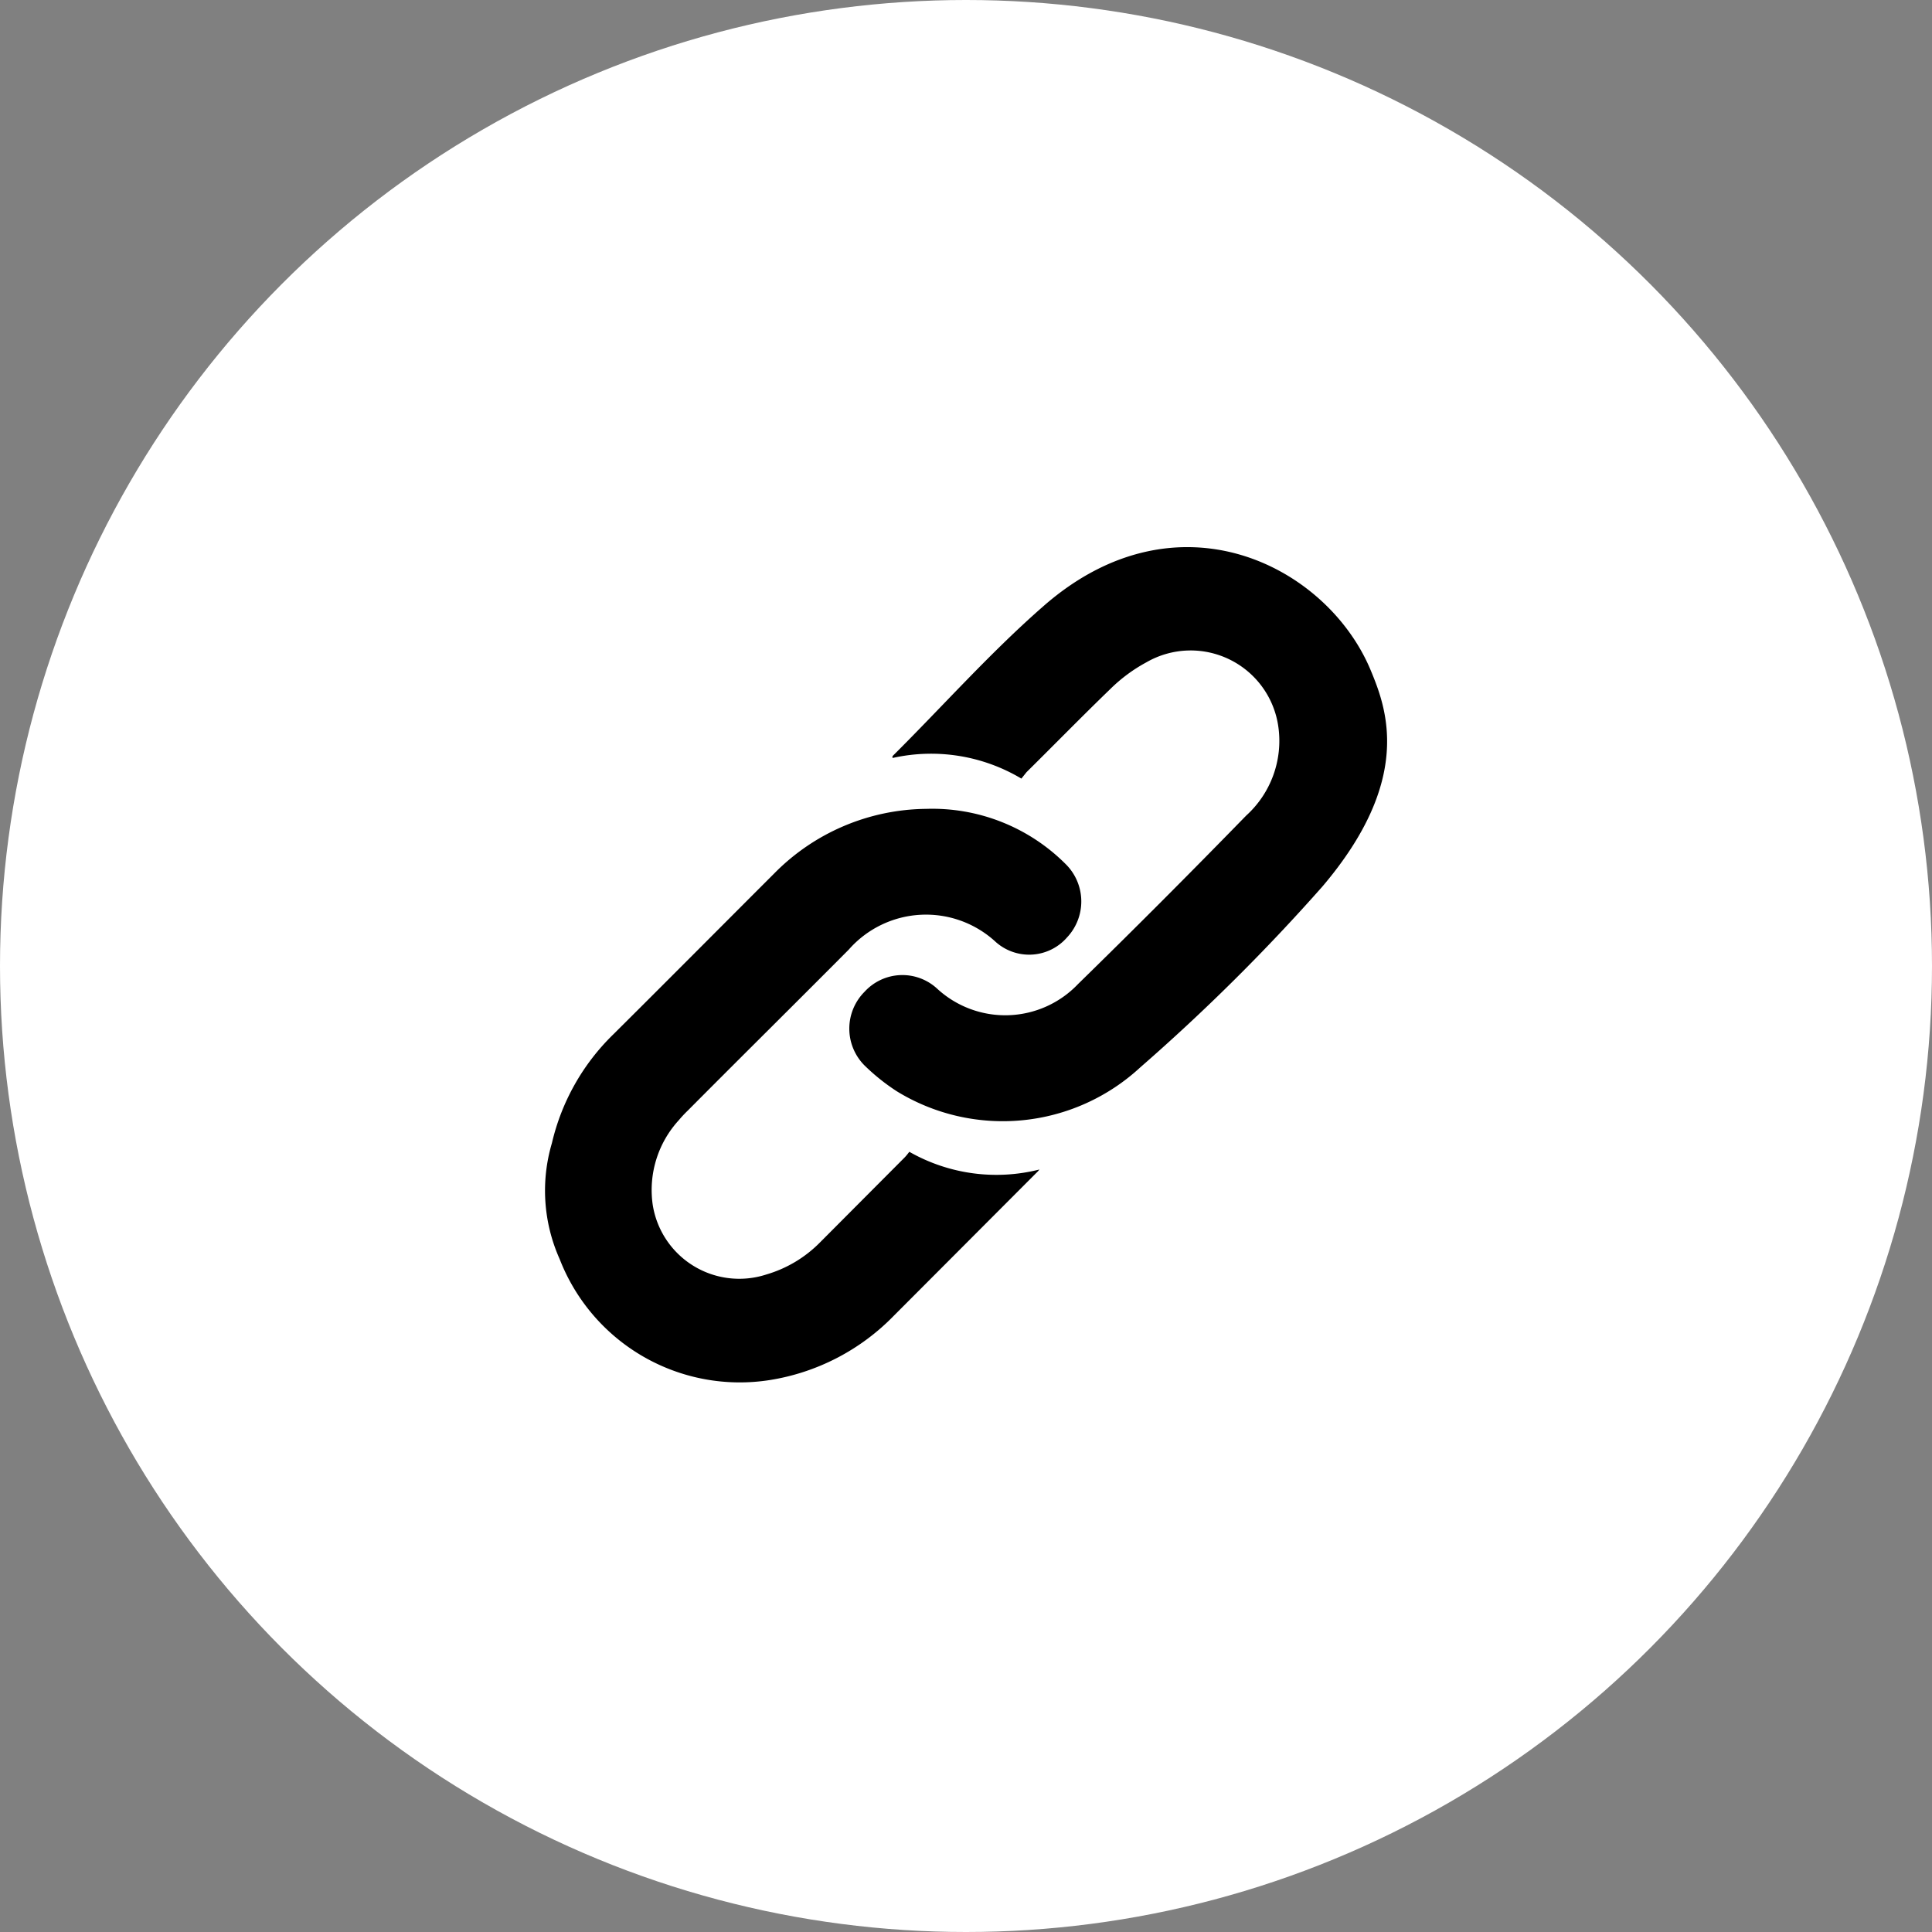
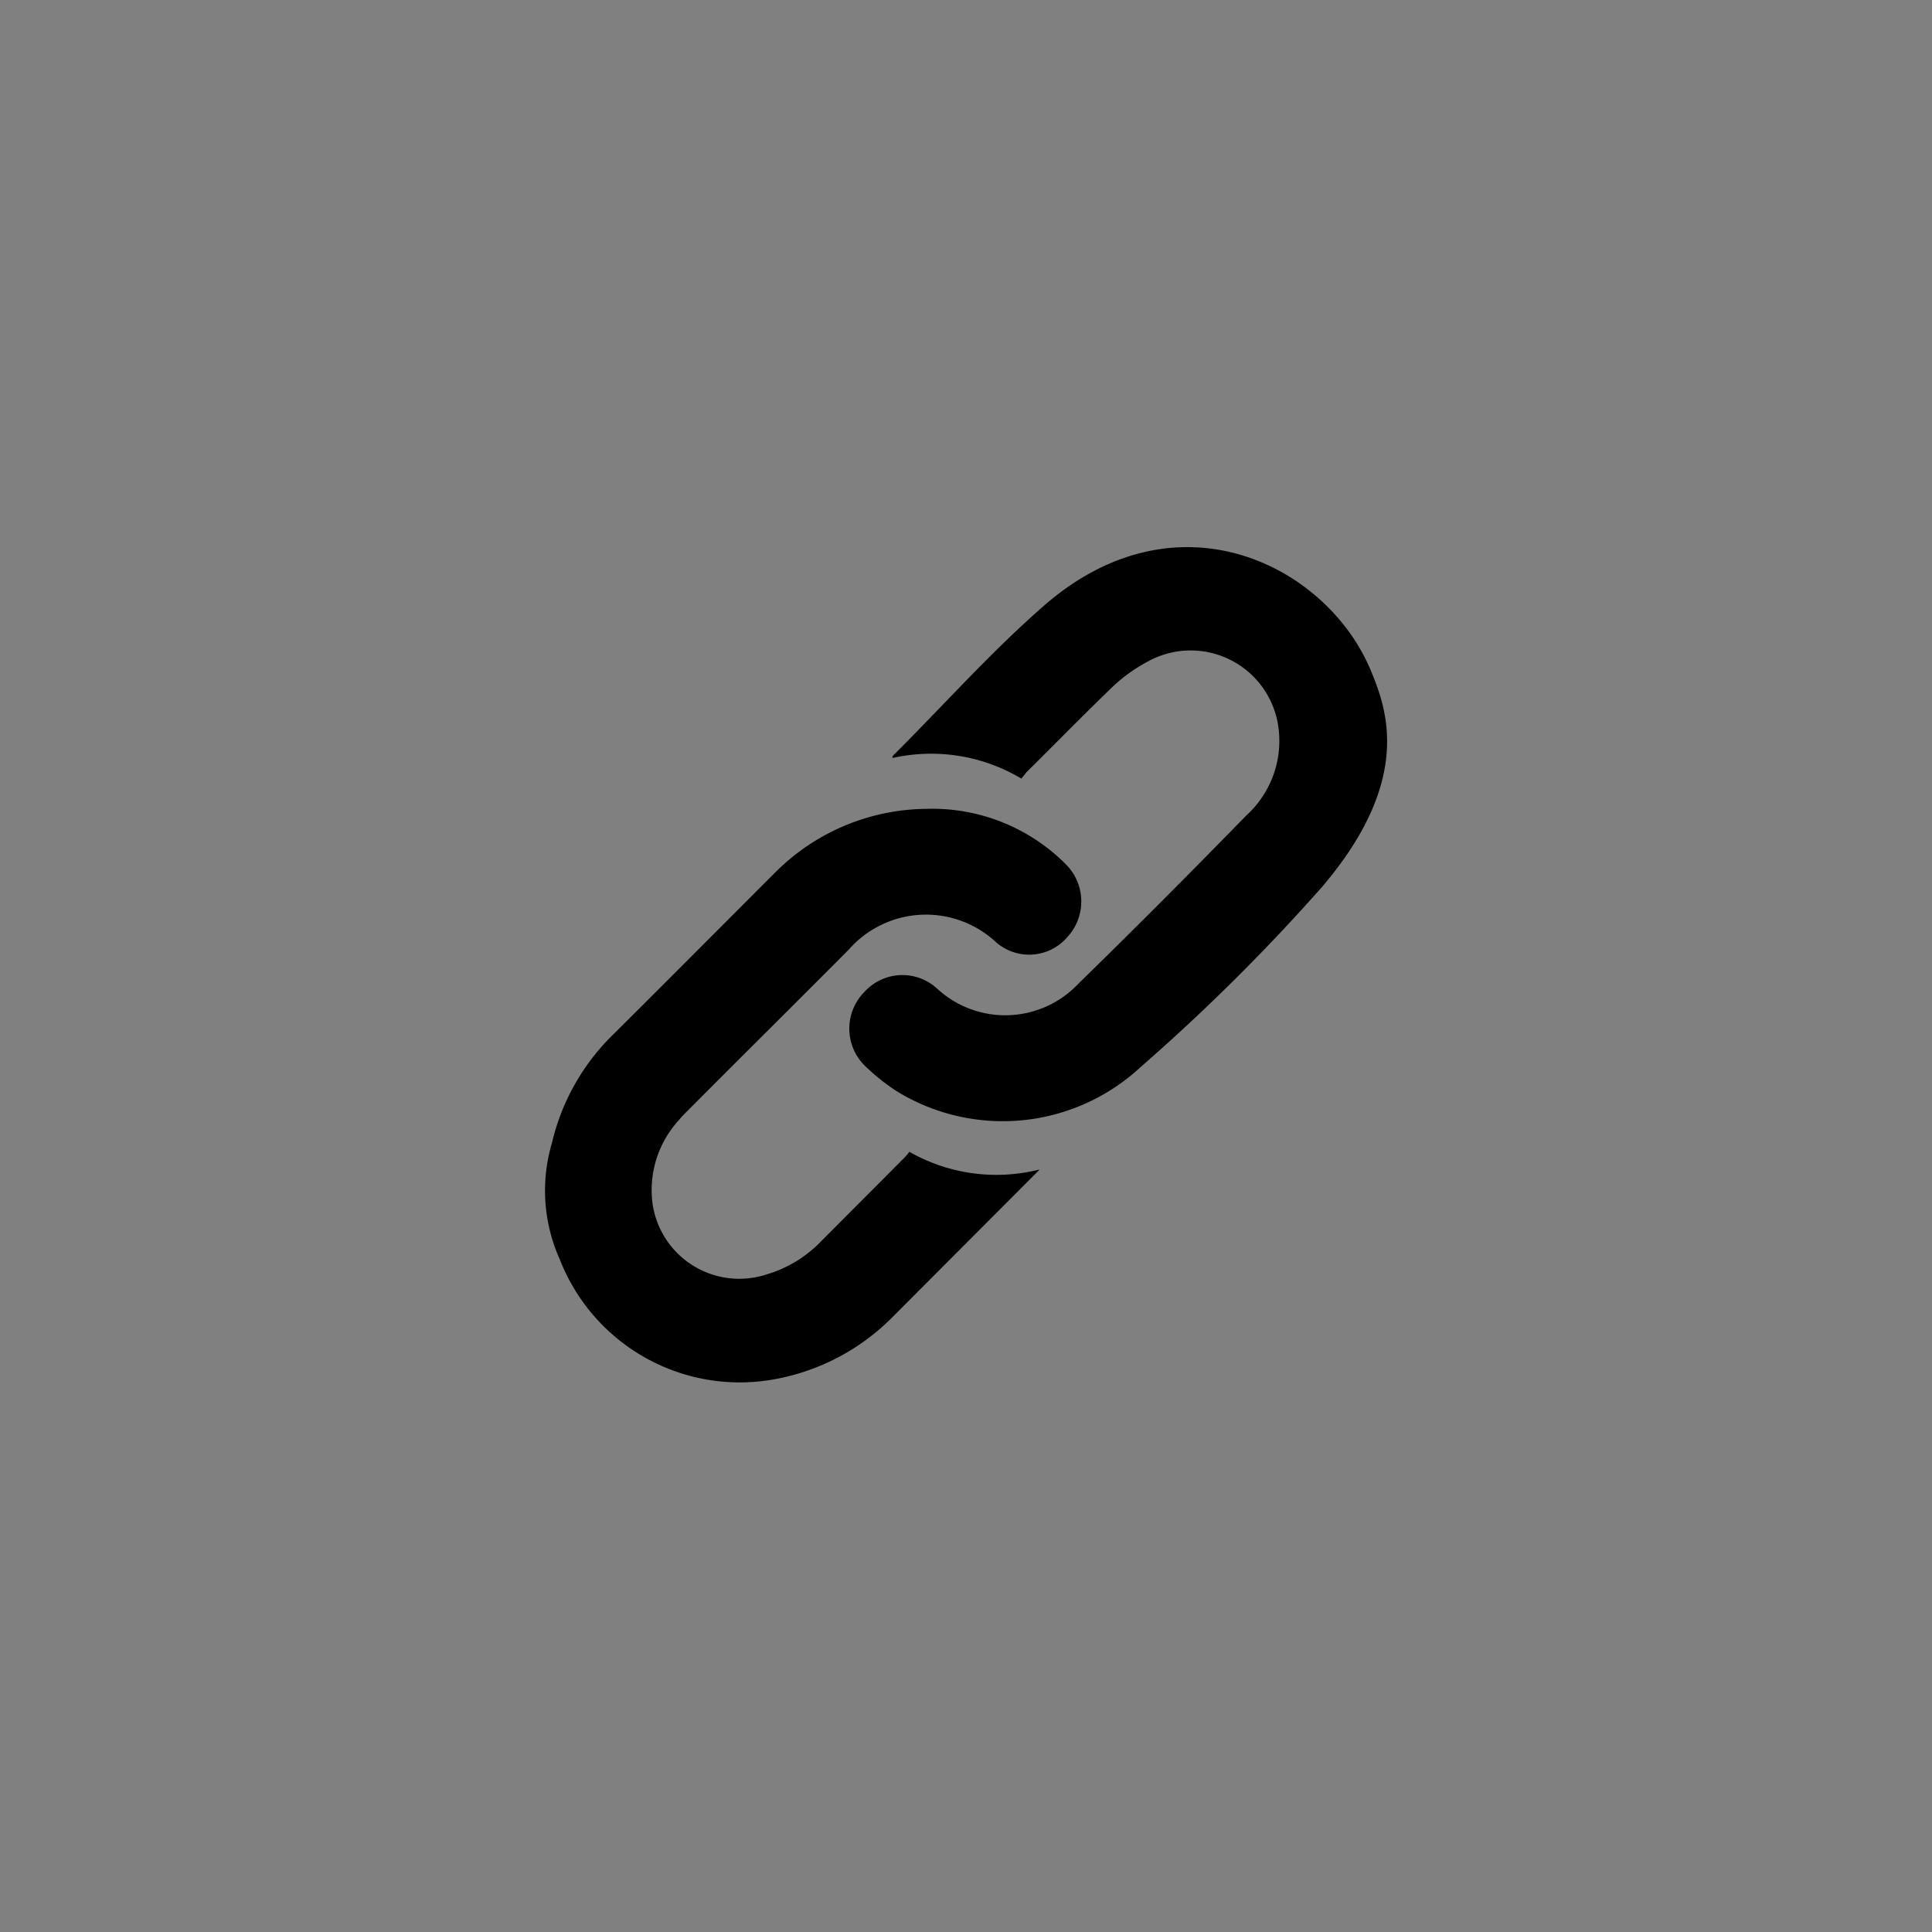
<svg xmlns="http://www.w3.org/2000/svg" viewBox="0 0 60 60">
  <rect x="0" y="0" width="60" height="60" fill="#808080" stroke="none" />
  <defs>
    <style>.cls-1{fill:#fff;}</style>
  </defs>
  <title>ico-link</title>
  <g id="Layer_2" data-name="Layer 2">
    <g id="Layer_1-2" data-name="Layer 1">
-       <circle class="cls-1" cx="30" cy="30" r="30" />
      <path d="M28.24,35.77s-.09.12-.15.18l-2.62,2.63a3.86,3.86,0,0,1-1.67,1,2.72,2.72,0,0,1-3.53-2.17,3.21,3.21,0,0,1,.81-2.62,3.84,3.84,0,0,1,.28-.3c1.65-1.66,3.32-3.31,5-5a3.19,3.19,0,0,1,4.56-.24,1.56,1.56,0,0,0,2.22-.14,1.63,1.63,0,0,0-.05-2.28,5.85,5.85,0,0,0-4.33-1.71,6.71,6.71,0,0,0-4.71,2c-1.66,1.66-3.31,3.32-5,5a6.9,6.9,0,0,0-1.91,3.38,5.2,5.2,0,0,0,.24,3.6,6,6,0,0,0,6.52,3.76,6.88,6.88,0,0,0,3.86-2l4.42-4.43a.82.82,0,0,0,.1-.11A5.46,5.46,0,0,1,28.24,35.77Z" />
      <path d="M42.57,20.82c-1.35-3.25-6-5.64-10.16-2-1.66,1.45-3.13,3.11-4.69,4.66a.11.11,0,0,0,0,.06,5.47,5.47,0,0,1,4,.64l.16-.2c.87-.86,1.73-1.74,2.61-2.59a4.91,4.91,0,0,1,1.11-.82,2.75,2.75,0,0,1,4.1,2,3.13,3.13,0,0,1-1,2.76Q36.1,28,33.48,30.56a3.12,3.12,0,0,1-4.38.14,1.59,1.59,0,0,0-2.25.1,1.62,1.62,0,0,0,0,2.29,6.46,6.46,0,0,0,1,.8,6.29,6.29,0,0,0,7.56-.74,61.28,61.28,0,0,0,5.66-5.62C43.9,24.2,43.06,22,42.57,20.82Z" />
    </g>
  </g>
</svg>